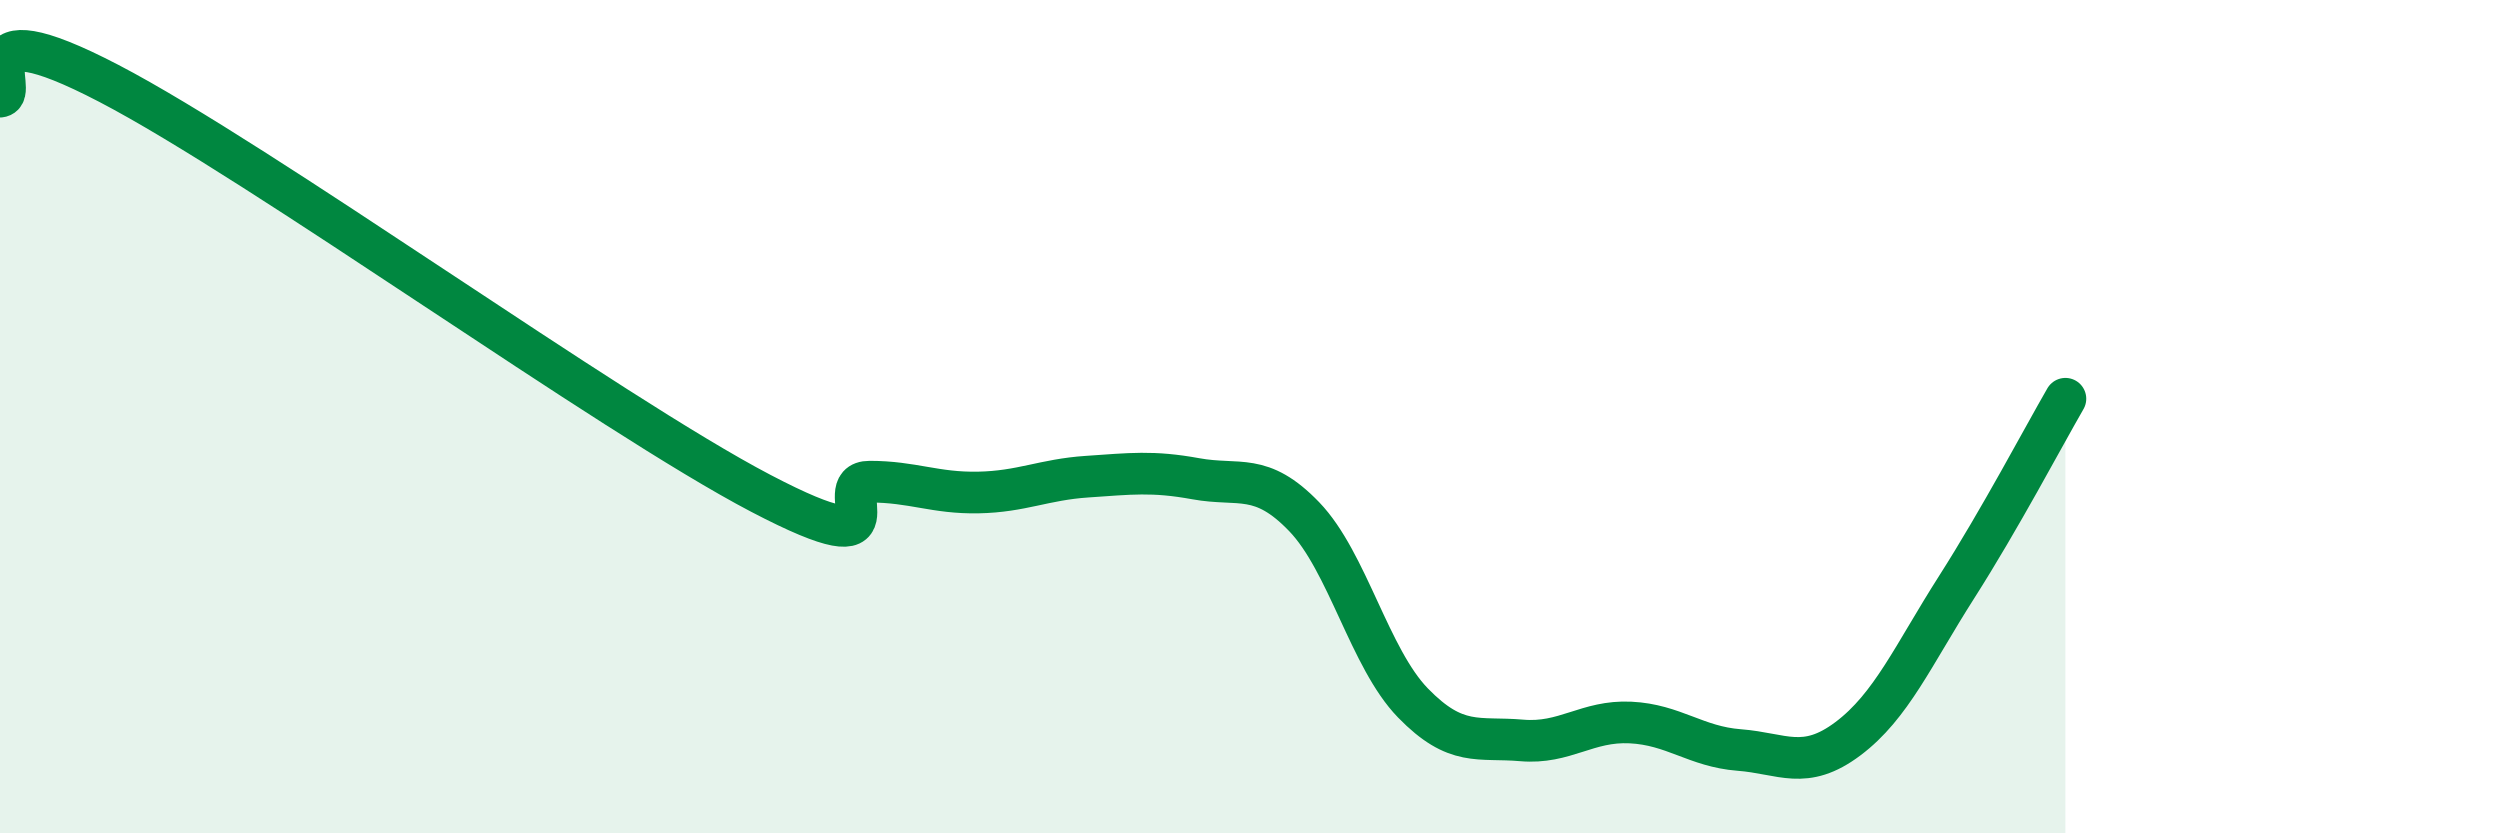
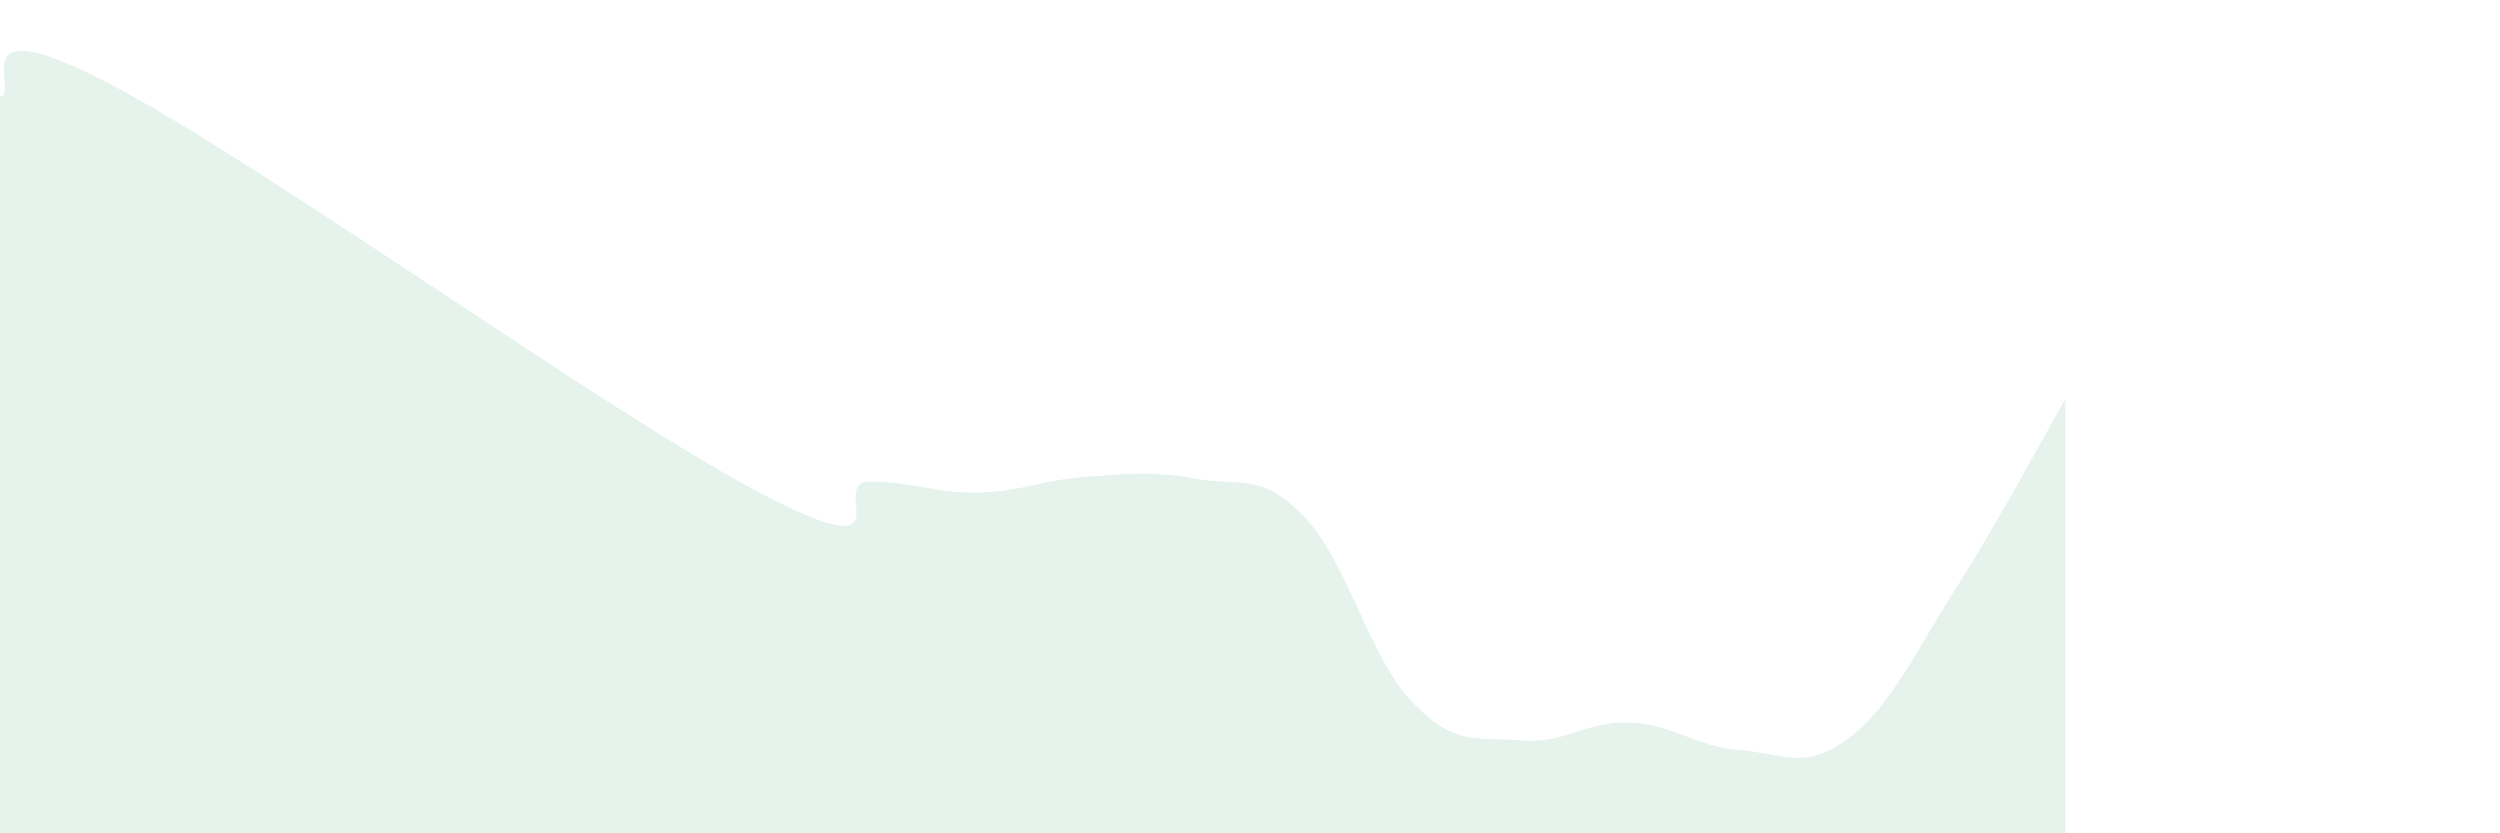
<svg xmlns="http://www.w3.org/2000/svg" width="60" height="20" viewBox="0 0 60 20">
  <path d="M 0,2.32 C 0.52,2.26 -1.04,0.1 2.61,2 C 6.26,3.9 14.61,9.93 18.26,11.84 C 21.91,13.75 19.83,11.56 20.87,11.56 C 21.91,11.56 22.44,11.84 23.48,11.82 C 24.52,11.8 25.05,11.51 26.09,11.44 C 27.13,11.37 27.66,11.3 28.7,11.49 C 29.74,11.68 30.26,11.32 31.3,12.4 C 32.34,13.48 32.87,15.8 33.91,16.87 C 34.95,17.94 35.48,17.68 36.52,17.77 C 37.56,17.86 38.09,17.29 39.13,17.34 C 40.17,17.39 40.7,17.92 41.74,18 C 42.78,18.08 43.31,18.51 44.35,17.73 C 45.39,16.95 45.92,15.72 46.96,14.09 C 48,12.46 49.05,10.47 49.57,9.57L49.57 20L0 20Z" fill="#008740" opacity="0.1" stroke-linecap="round" stroke-linejoin="round" />
-   <path d="M 0,2.32 C 0.52,2.26 -1.04,0.1 2.61,2 C 6.26,3.9 14.61,9.93 18.26,11.84 C 21.91,13.75 19.83,11.56 20.87,11.56 C 21.91,11.56 22.44,11.84 23.48,11.82 C 24.52,11.8 25.05,11.51 26.09,11.44 C 27.13,11.37 27.66,11.3 28.7,11.49 C 29.74,11.68 30.26,11.32 31.3,12.4 C 32.34,13.48 32.87,15.8 33.91,16.87 C 34.95,17.94 35.48,17.68 36.52,17.77 C 37.56,17.86 38.09,17.29 39.13,17.34 C 40.17,17.39 40.7,17.92 41.74,18 C 42.78,18.08 43.31,18.51 44.35,17.73 C 45.39,16.95 45.92,15.72 46.96,14.09 C 48,12.46 49.05,10.47 49.57,9.57" stroke="#008740" stroke-width="1" fill="none" stroke-linecap="round" stroke-linejoin="round" />
</svg>